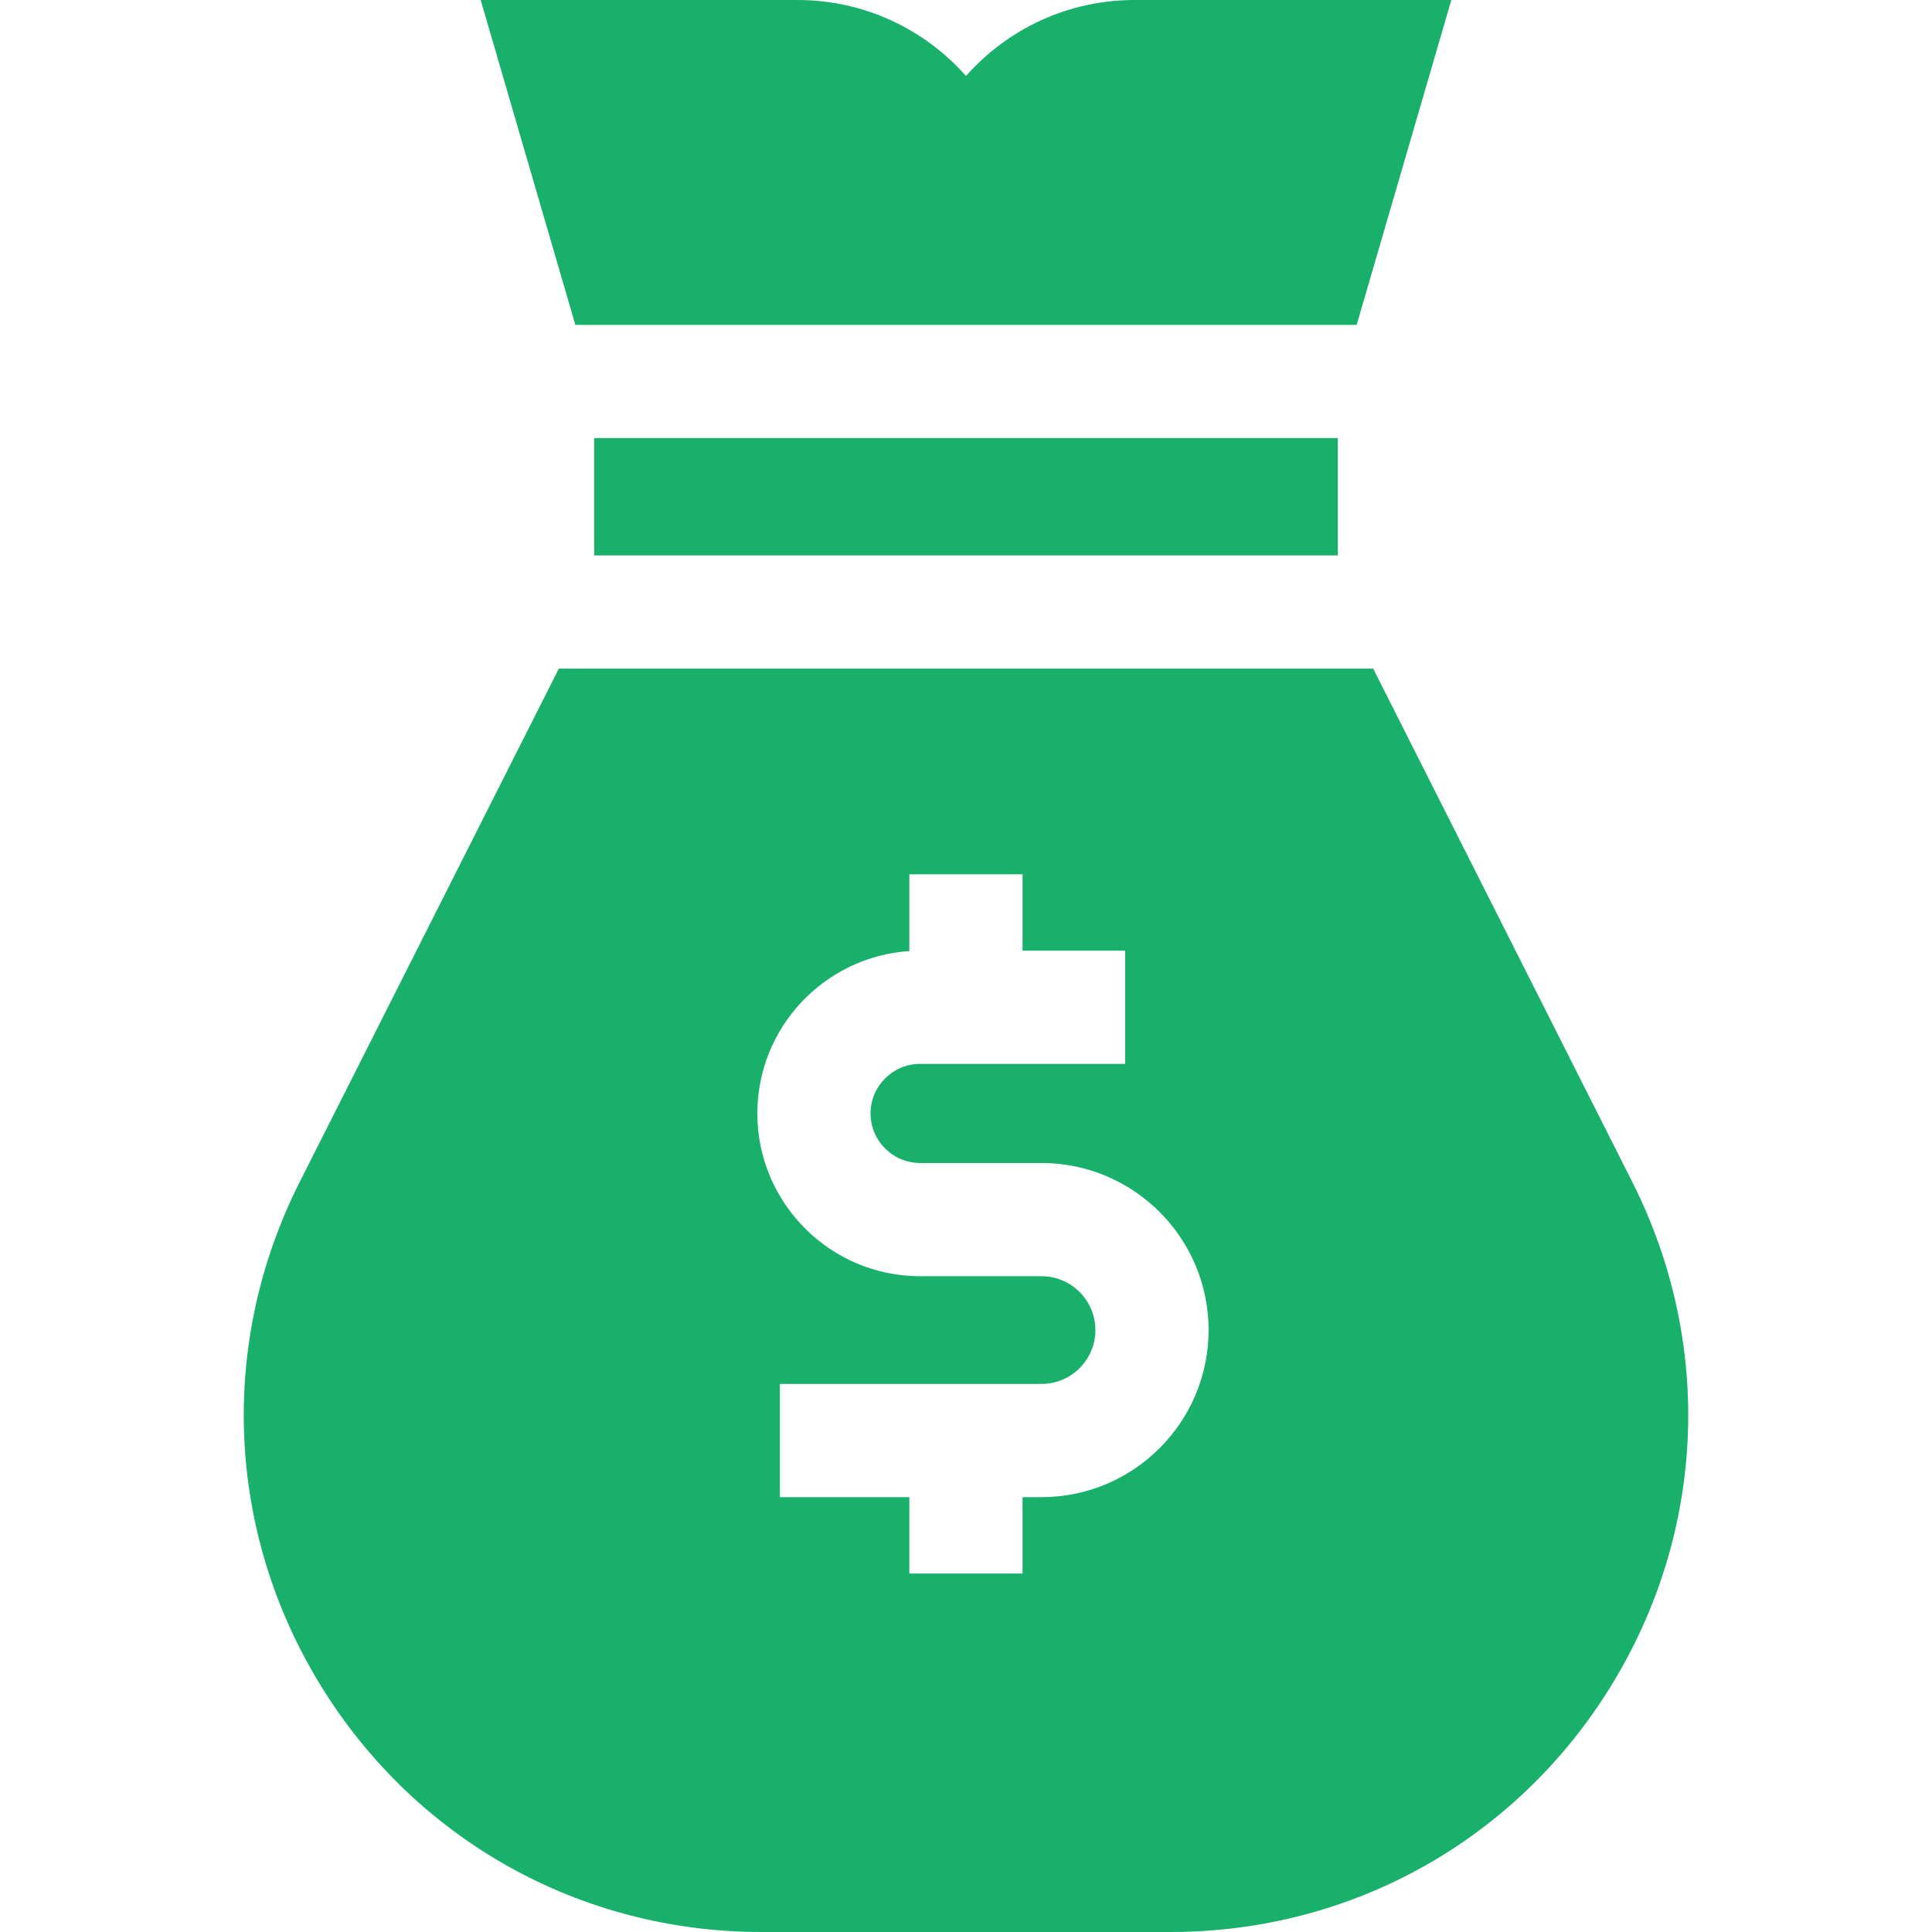
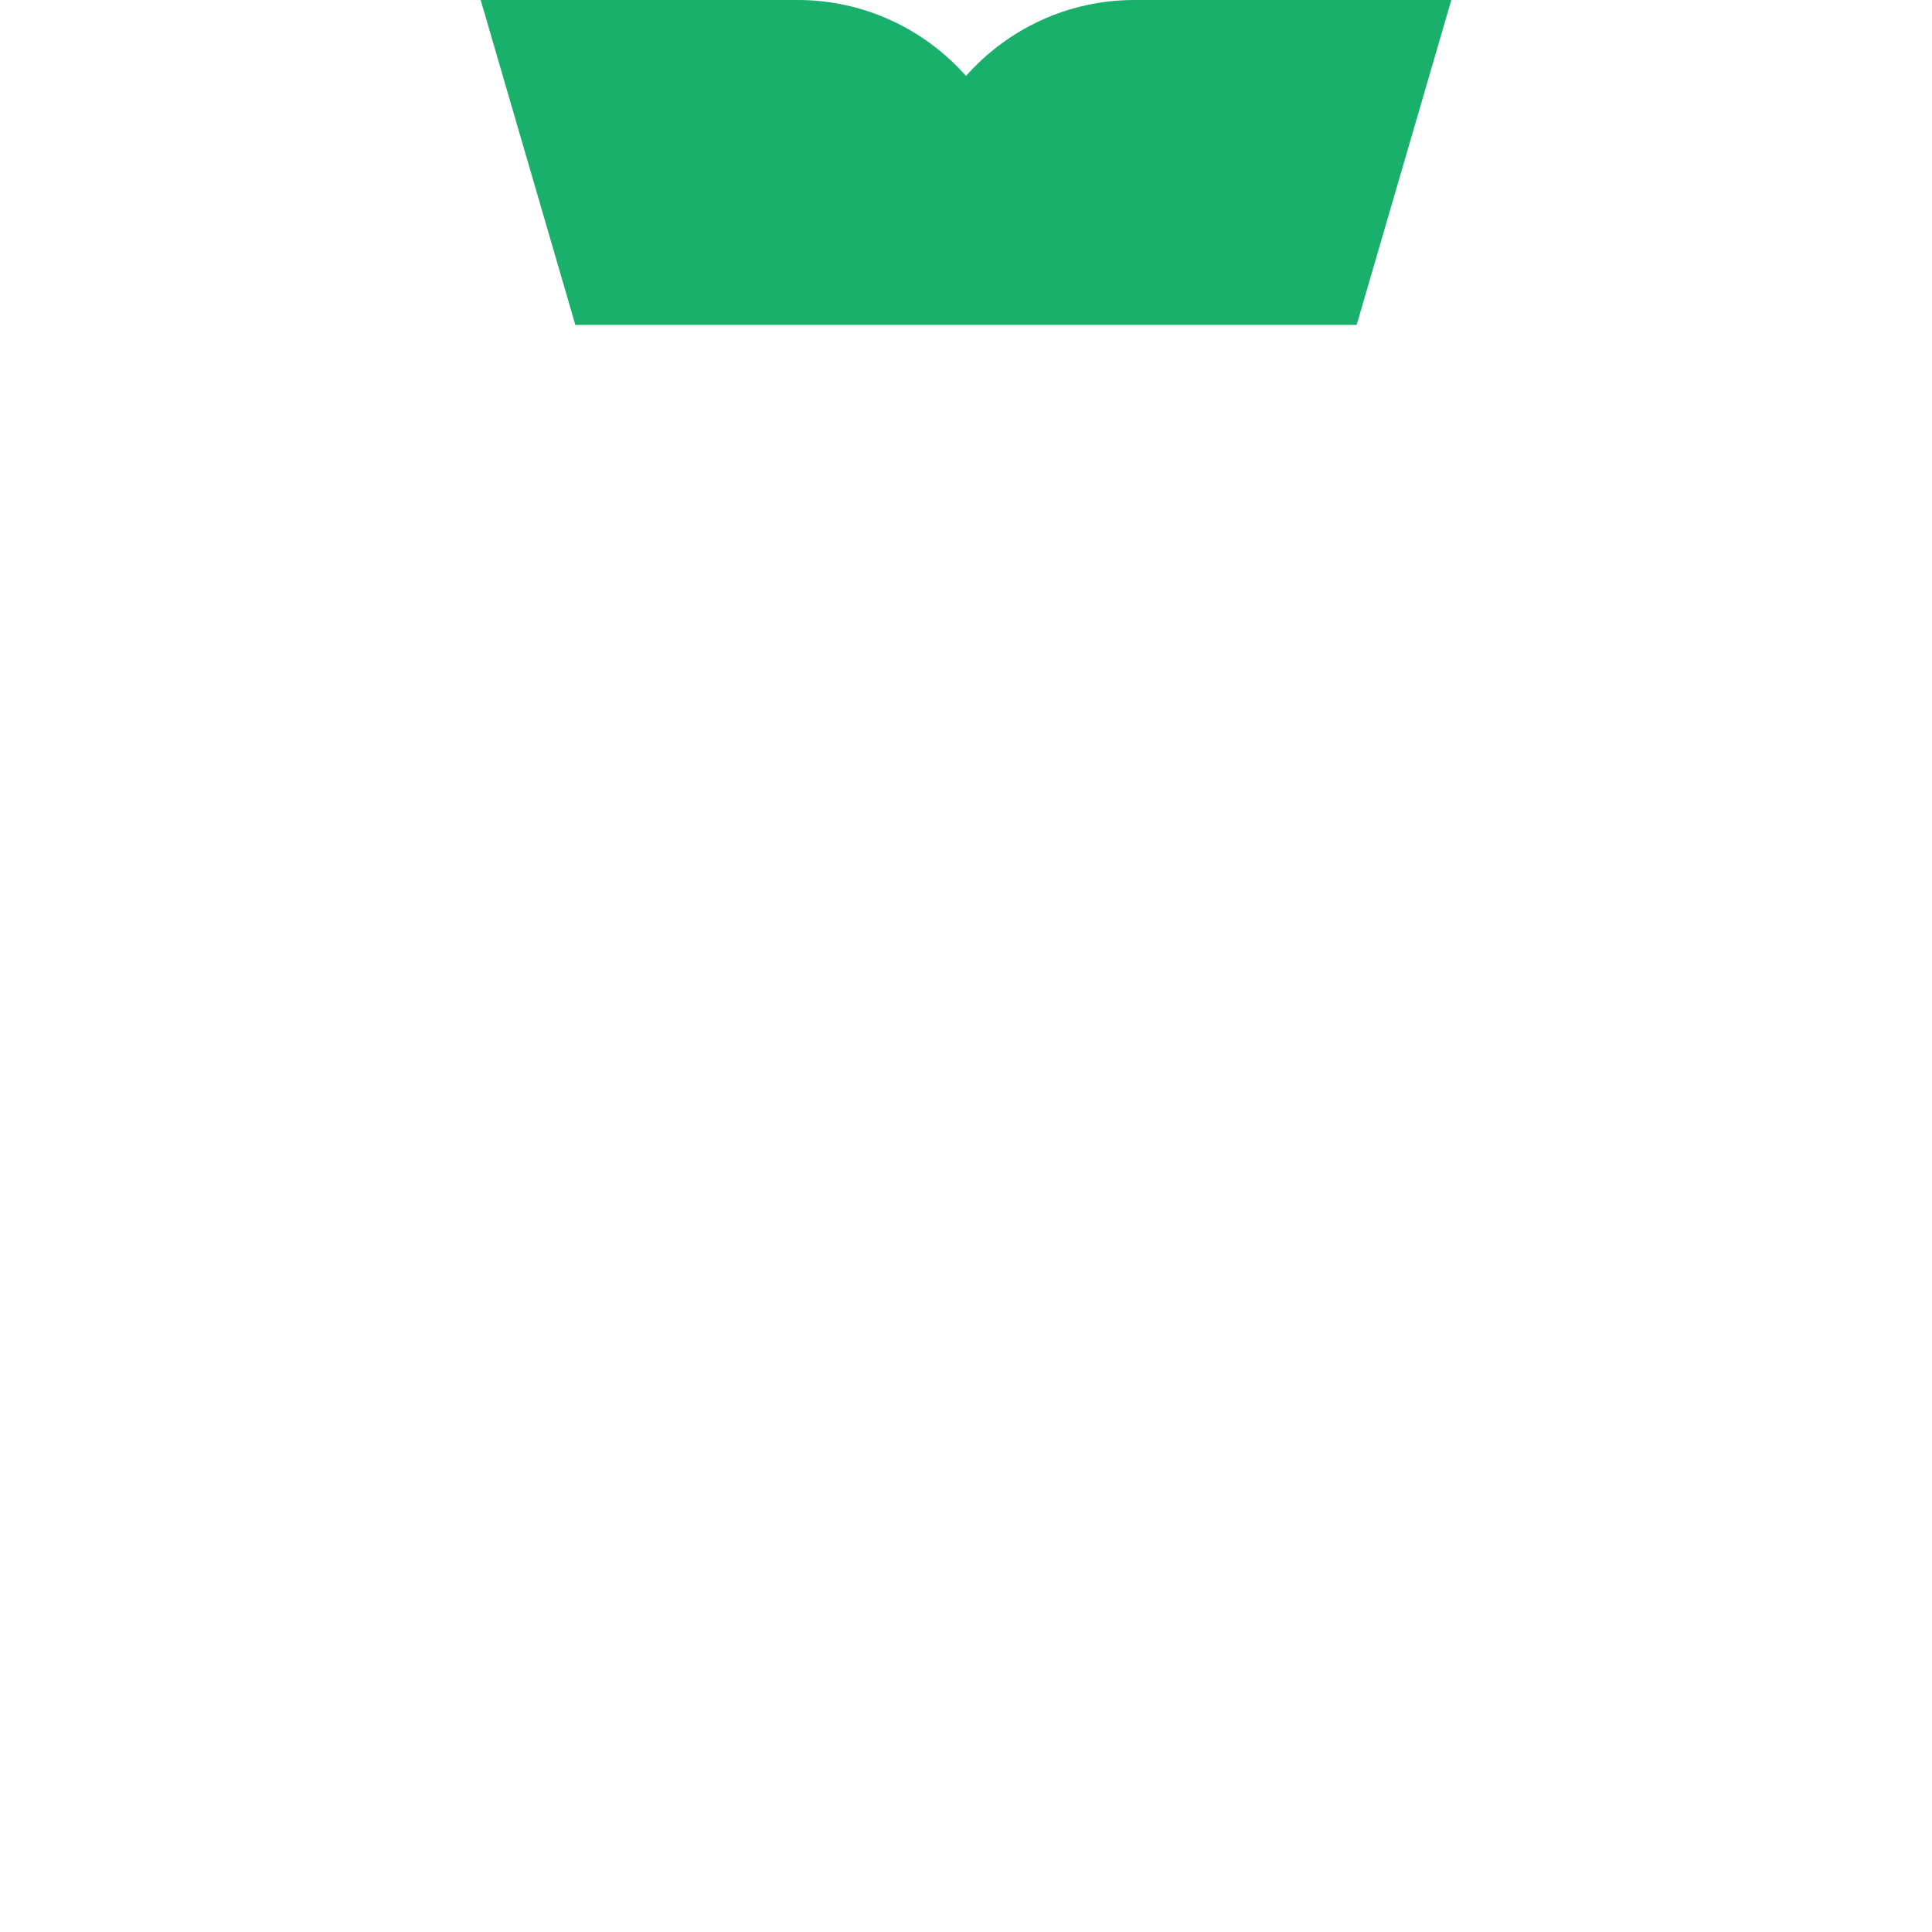
<svg xmlns="http://www.w3.org/2000/svg" version="1.1" width="512" height="512" x="0" y="0" viewBox="0 0 511.992 511.992" style="enable-background:new 0 0 512 512" xml:space="preserve" class="">
  <g>
    <g>
      <path d="m384.611 0h-83.979c-17.744 0-33.701 7.788-44.635 20.128-10.934-12.34-26.892-20.128-44.636-20.128h-83.979l25.087 86.094h207.054z" fill="#18b06a" data-original="#000000" style="" class="" />
-       <path d="m157.464 116.094h197.063v31.095h-197.063z" fill="#18b06a" data-original="#000000" style="" class="" />
-       <path d="m432.563 313.22-68.662-136.031h-215.81l-68.662 136.031c-21.604 42.801-19.5 92.731 5.628 133.563 25.129 40.832 68.755 65.209 116.699 65.209h108.479c47.944 0 91.57-24.377 116.699-65.209s27.233-90.762 5.629-133.563zm-156.55 83.533h-5.028v20.239h-30v-20.239h-34.304v-30h69.332c7.871 0 14.274-6.403 14.274-14.274s-6.403-14.274-14.274-14.274h-32.175c-23.785 0-43.136-19.351-43.136-43.136 0-22.825 17.823-41.556 40.282-43.031v-20.344h30v20.239h27.177v30h-54.323c-7.243 0-13.136 5.893-13.136 13.136s5.893 13.136 13.136 13.136h32.175c24.413 0 44.274 19.861 44.274 44.274s-19.861 44.274-44.274 44.274z" fill="#18b06a" data-original="#000000" style="" class="" />
    </g>
  </g>
</svg>